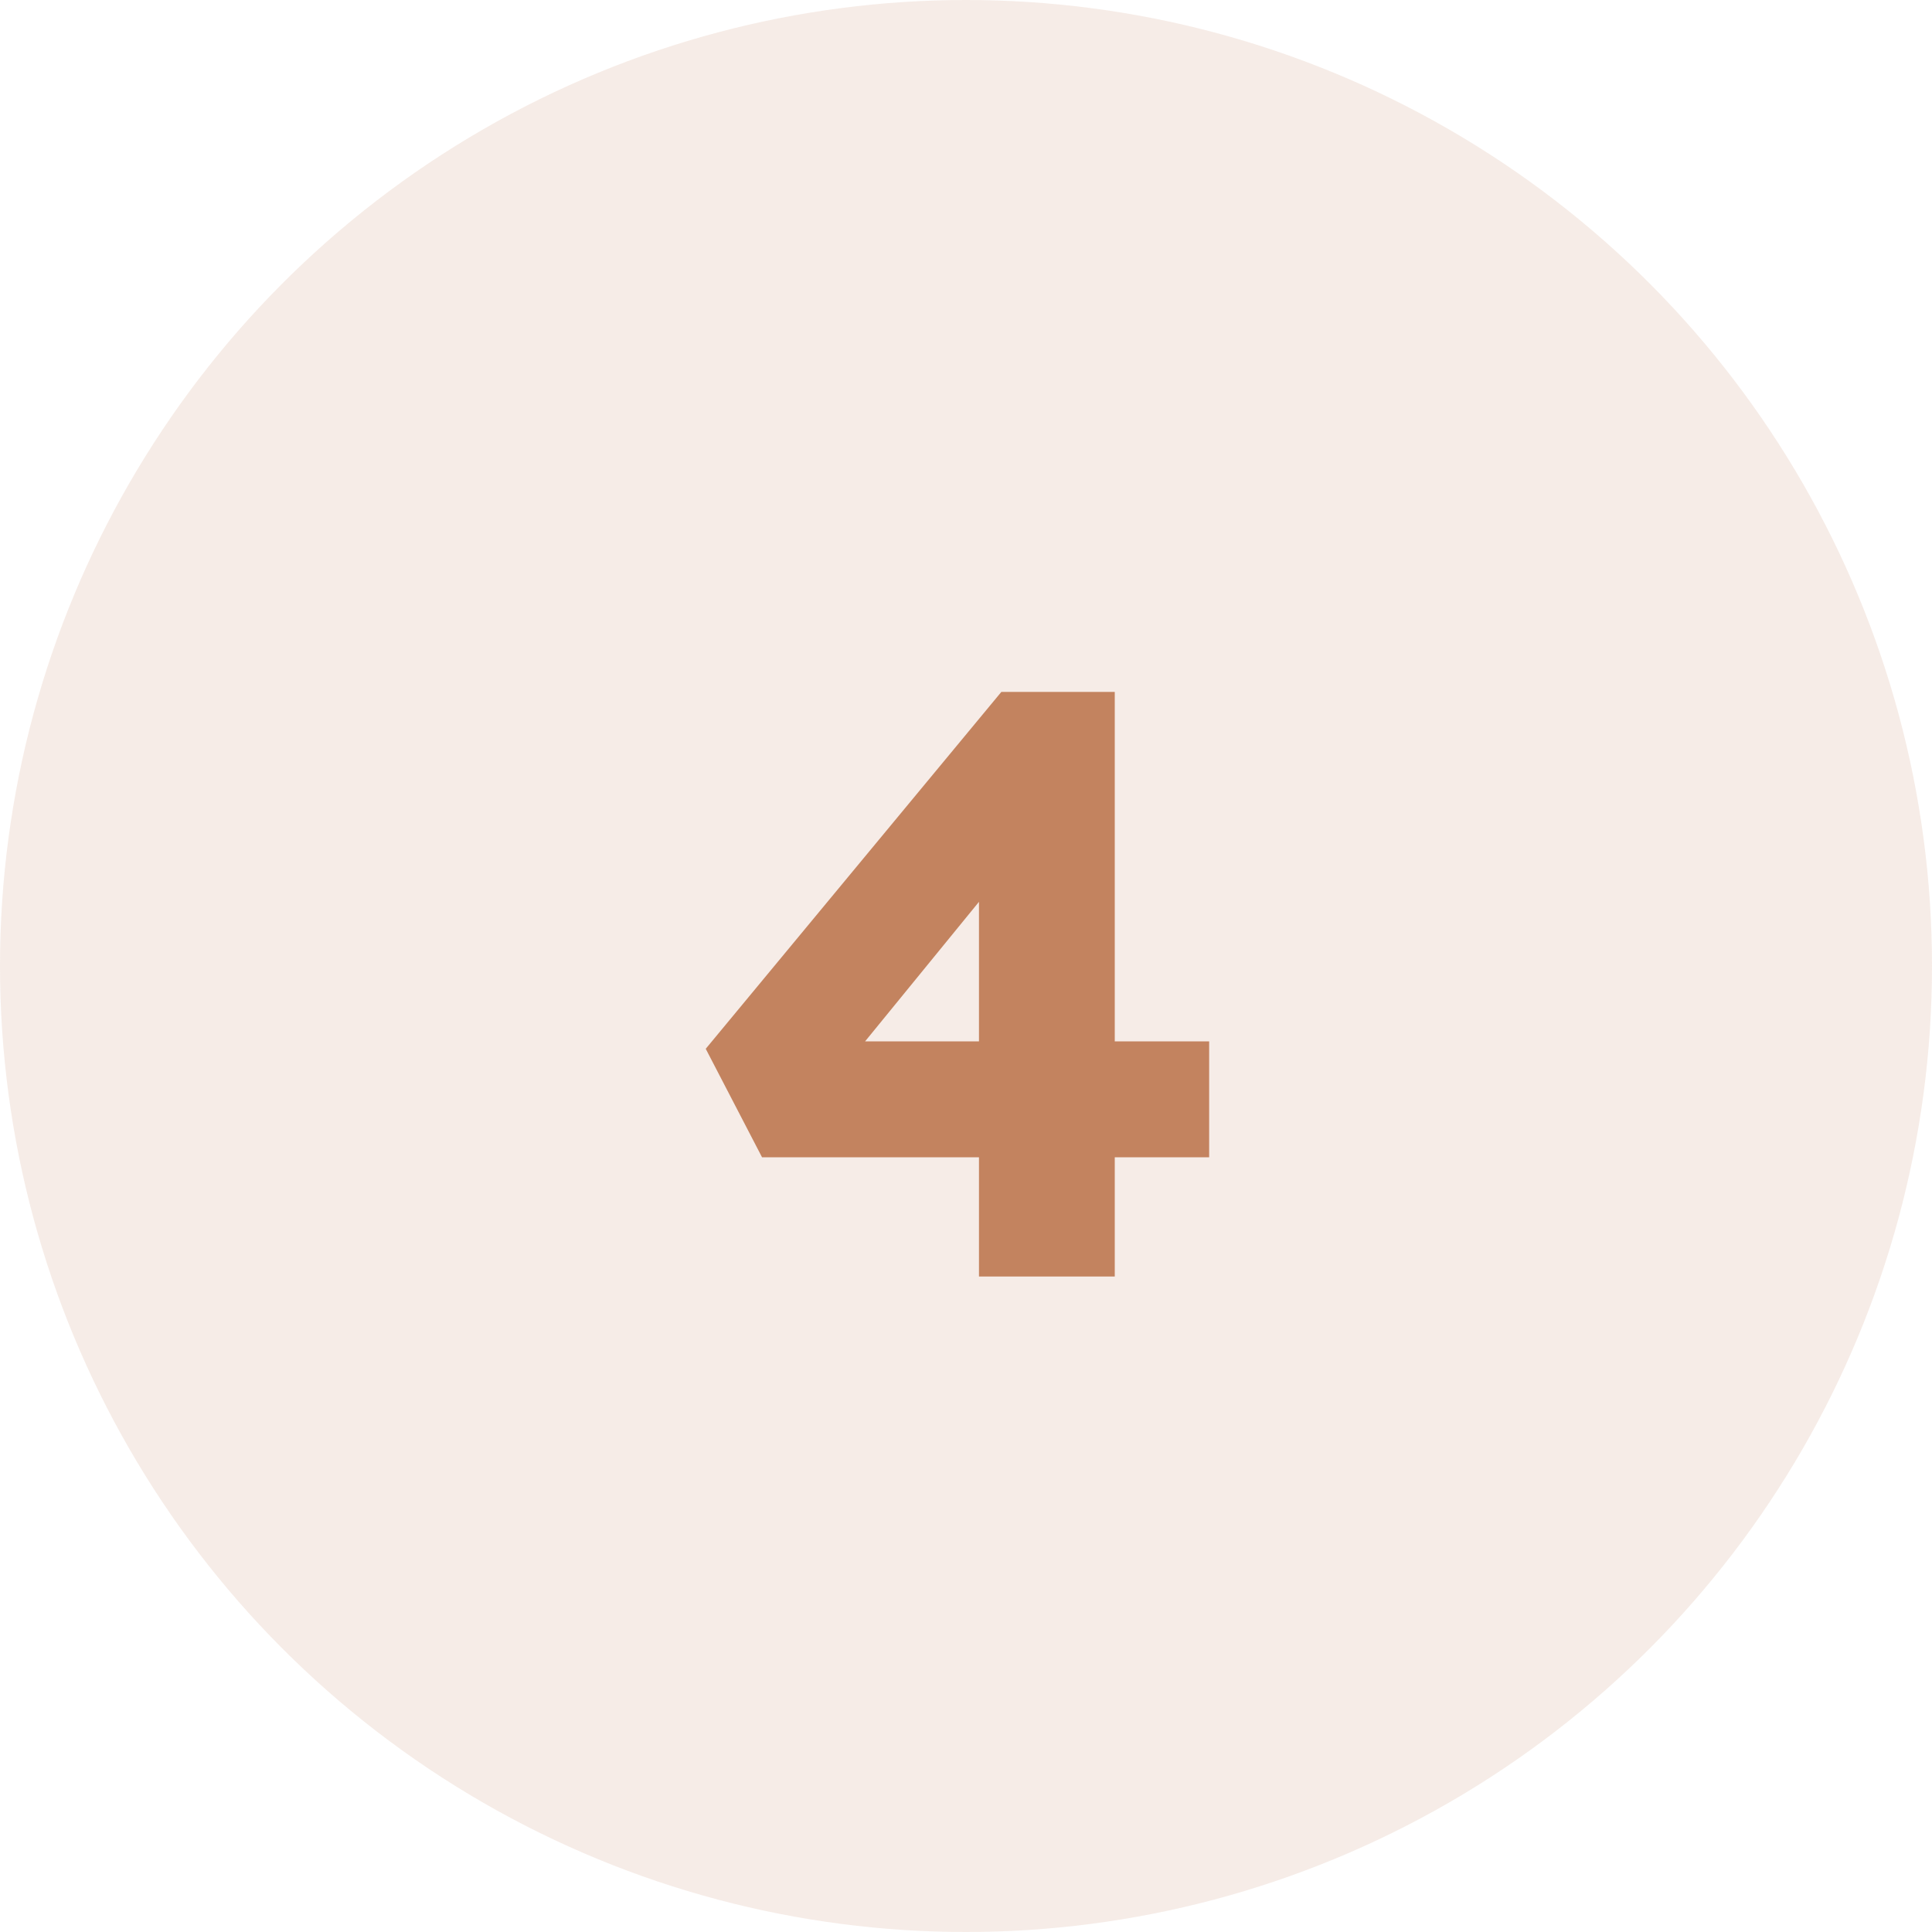
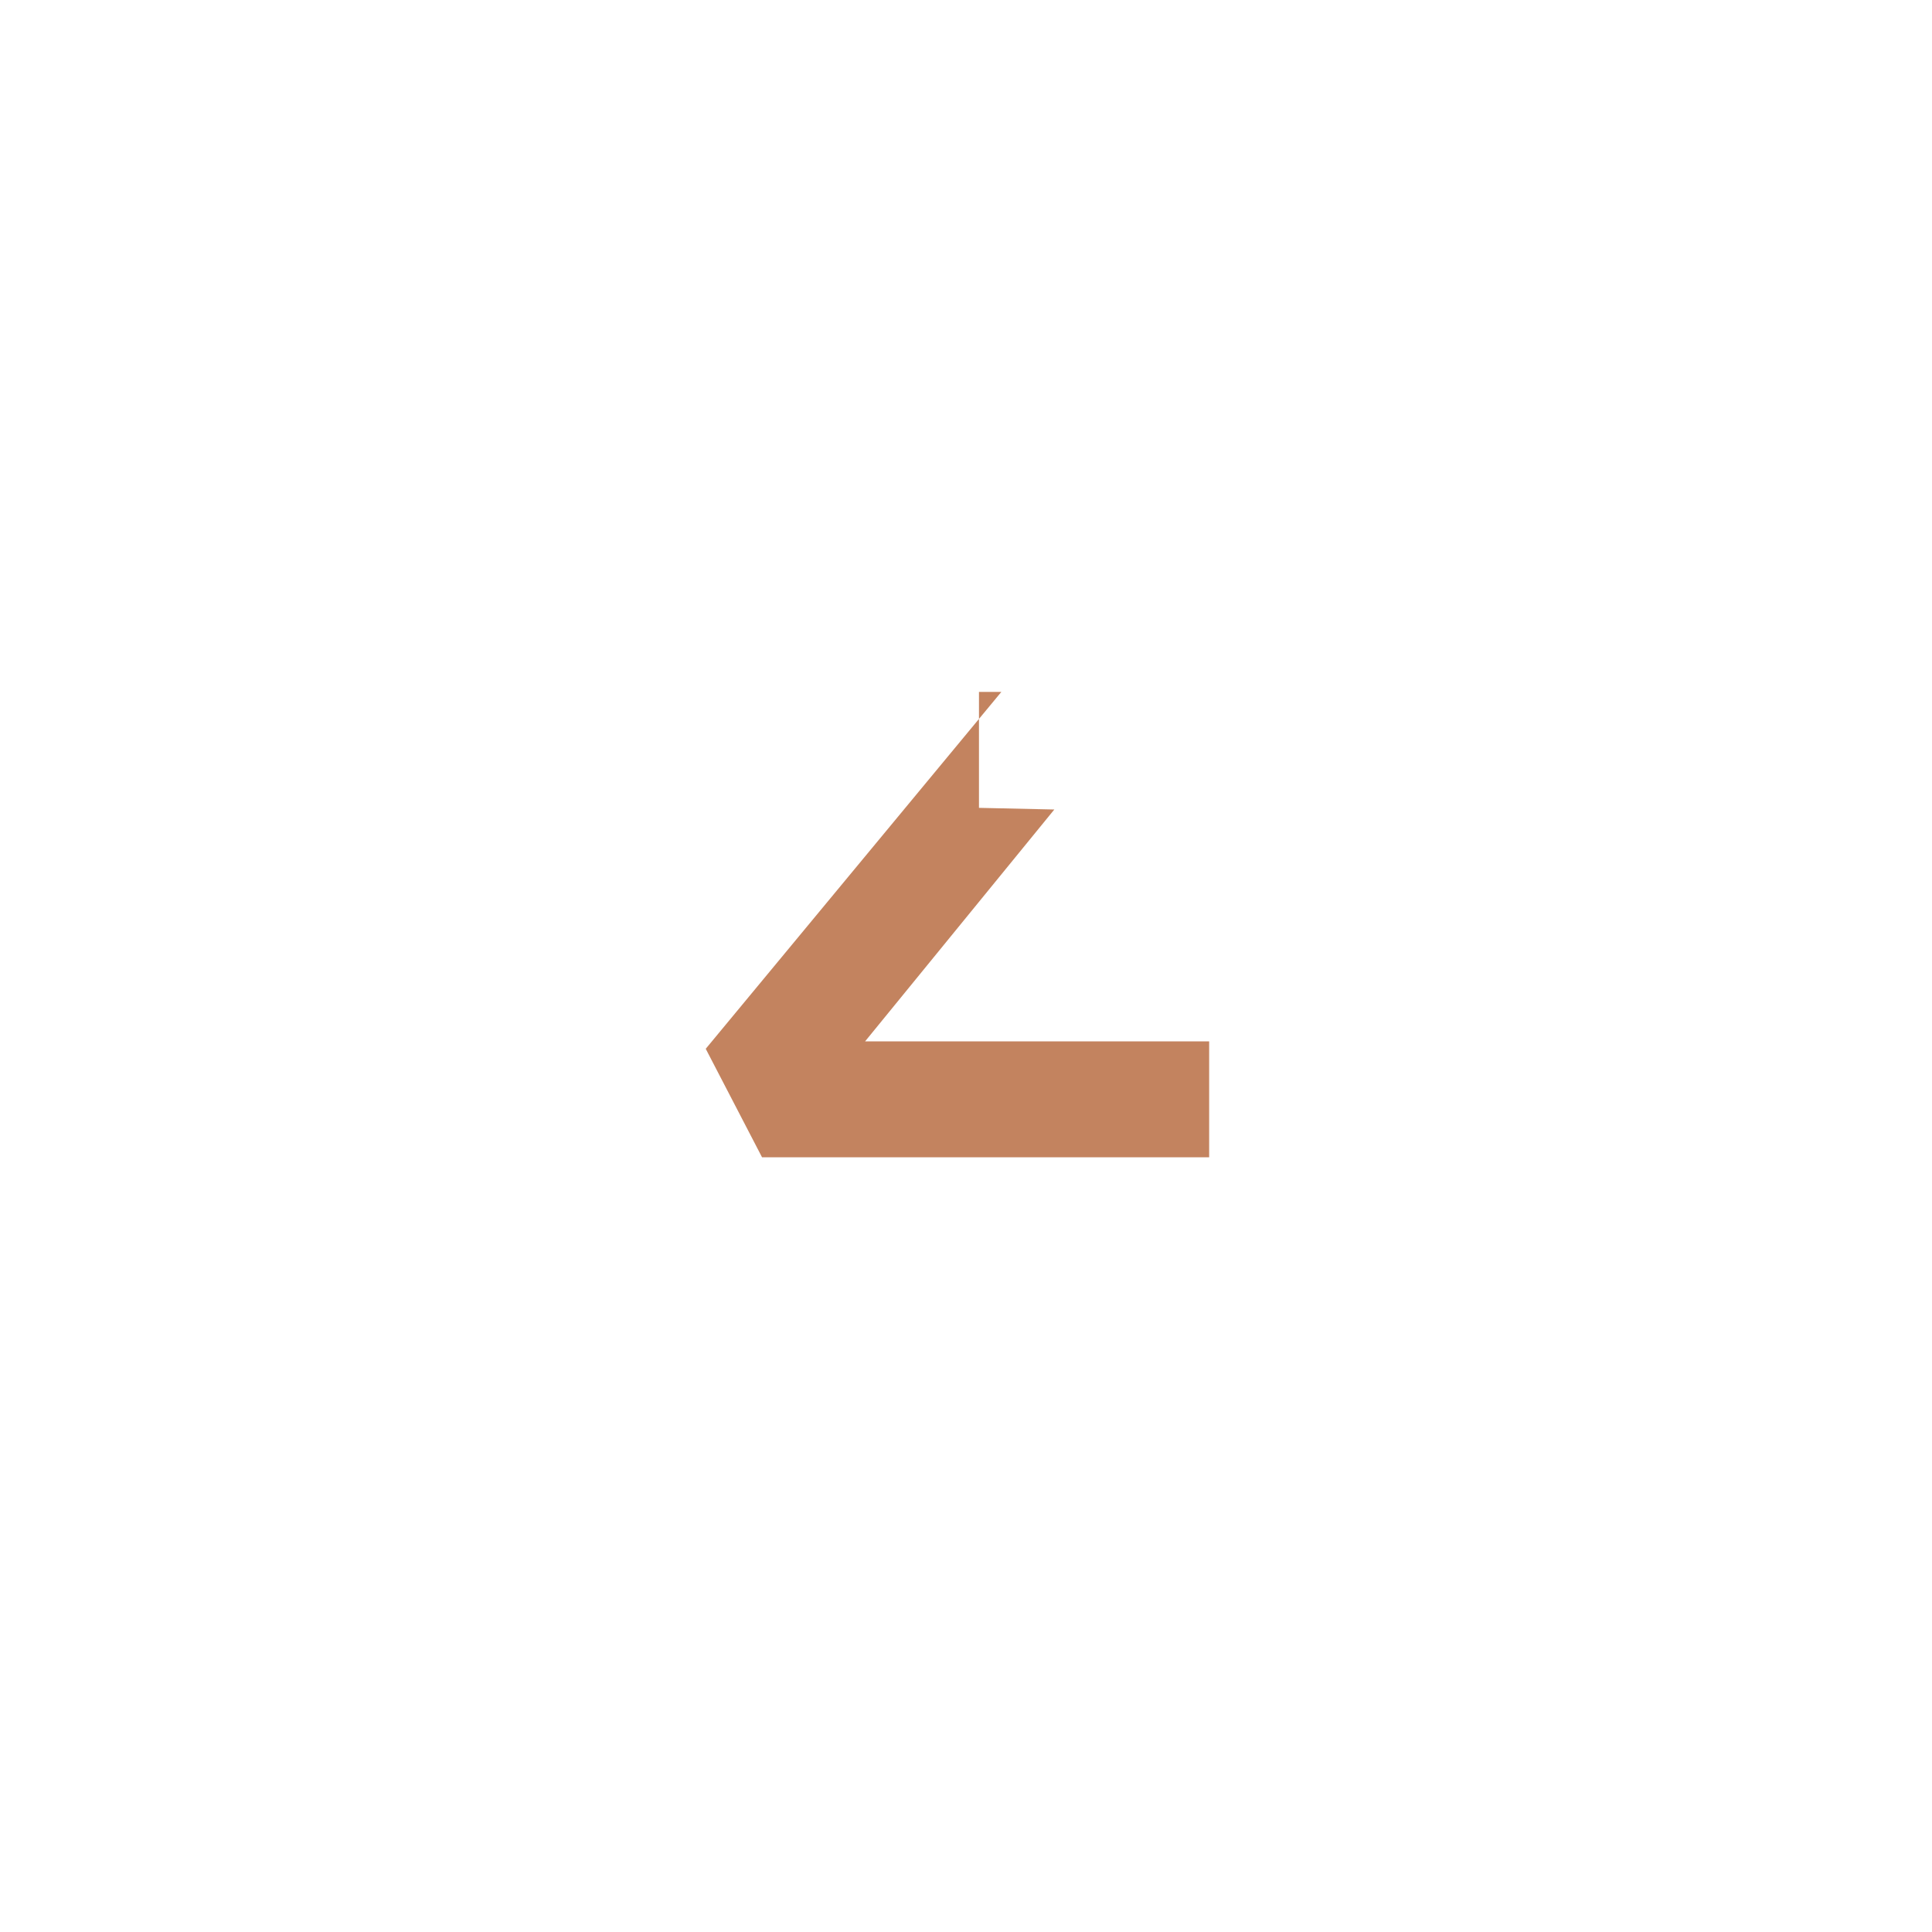
<svg xmlns="http://www.w3.org/2000/svg" width="56" height="56" viewBox="0 0 56 56" fill="none">
-   <circle cx="28" cy="28" r="28" fill="#C3835F" fill-opacity="0.15" />
-   <path d="M28.376 37V23.416L30.56 23.464L24.488 30.904L23.912 30.184H35.048V33.544H22.088L20.456 30.4L29.024 20.056H32.312V37H28.376Z" fill="#C3835F" />
+   <path d="M28.376 37V23.416L30.56 23.464L24.488 30.904L23.912 30.184H35.048V33.544H22.088L20.456 30.4L29.024 20.056H32.312H28.376Z" fill="#C3835F" />
</svg>